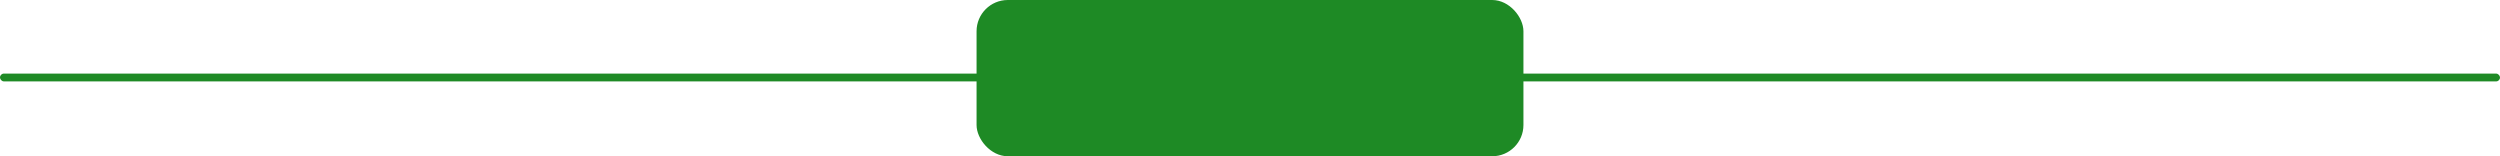
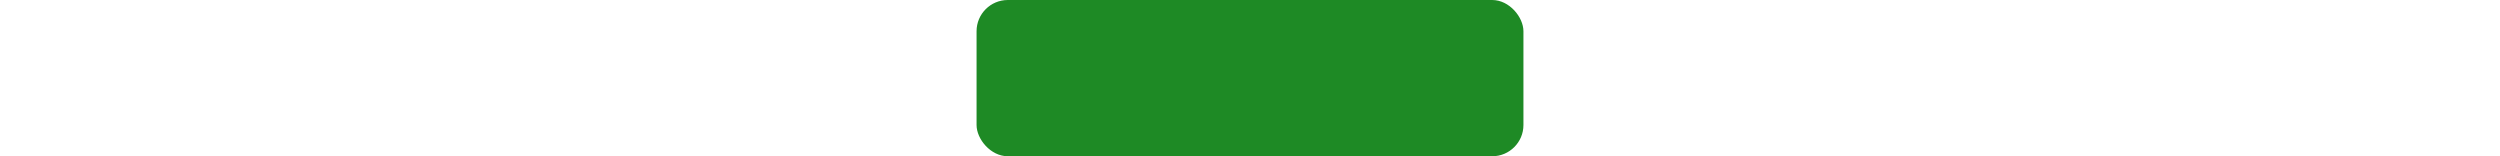
<svg xmlns="http://www.w3.org/2000/svg" width="640" height="40" viewBox="0 0 640 40">
  <g id="그룹_590" data-name="그룹 590" transform="translate(-640 -319)">
-     <rect id="사각형_347" data-name="사각형 347" width="640" height="2" rx="1" transform="translate(640 337.838)" fill="#1e8a25" />
    <rect id="사각형_348" data-name="사각형 348" width="140" height="40" rx="8" transform="translate(890 319)" fill="#1e8a25" />
  </g>
</svg>